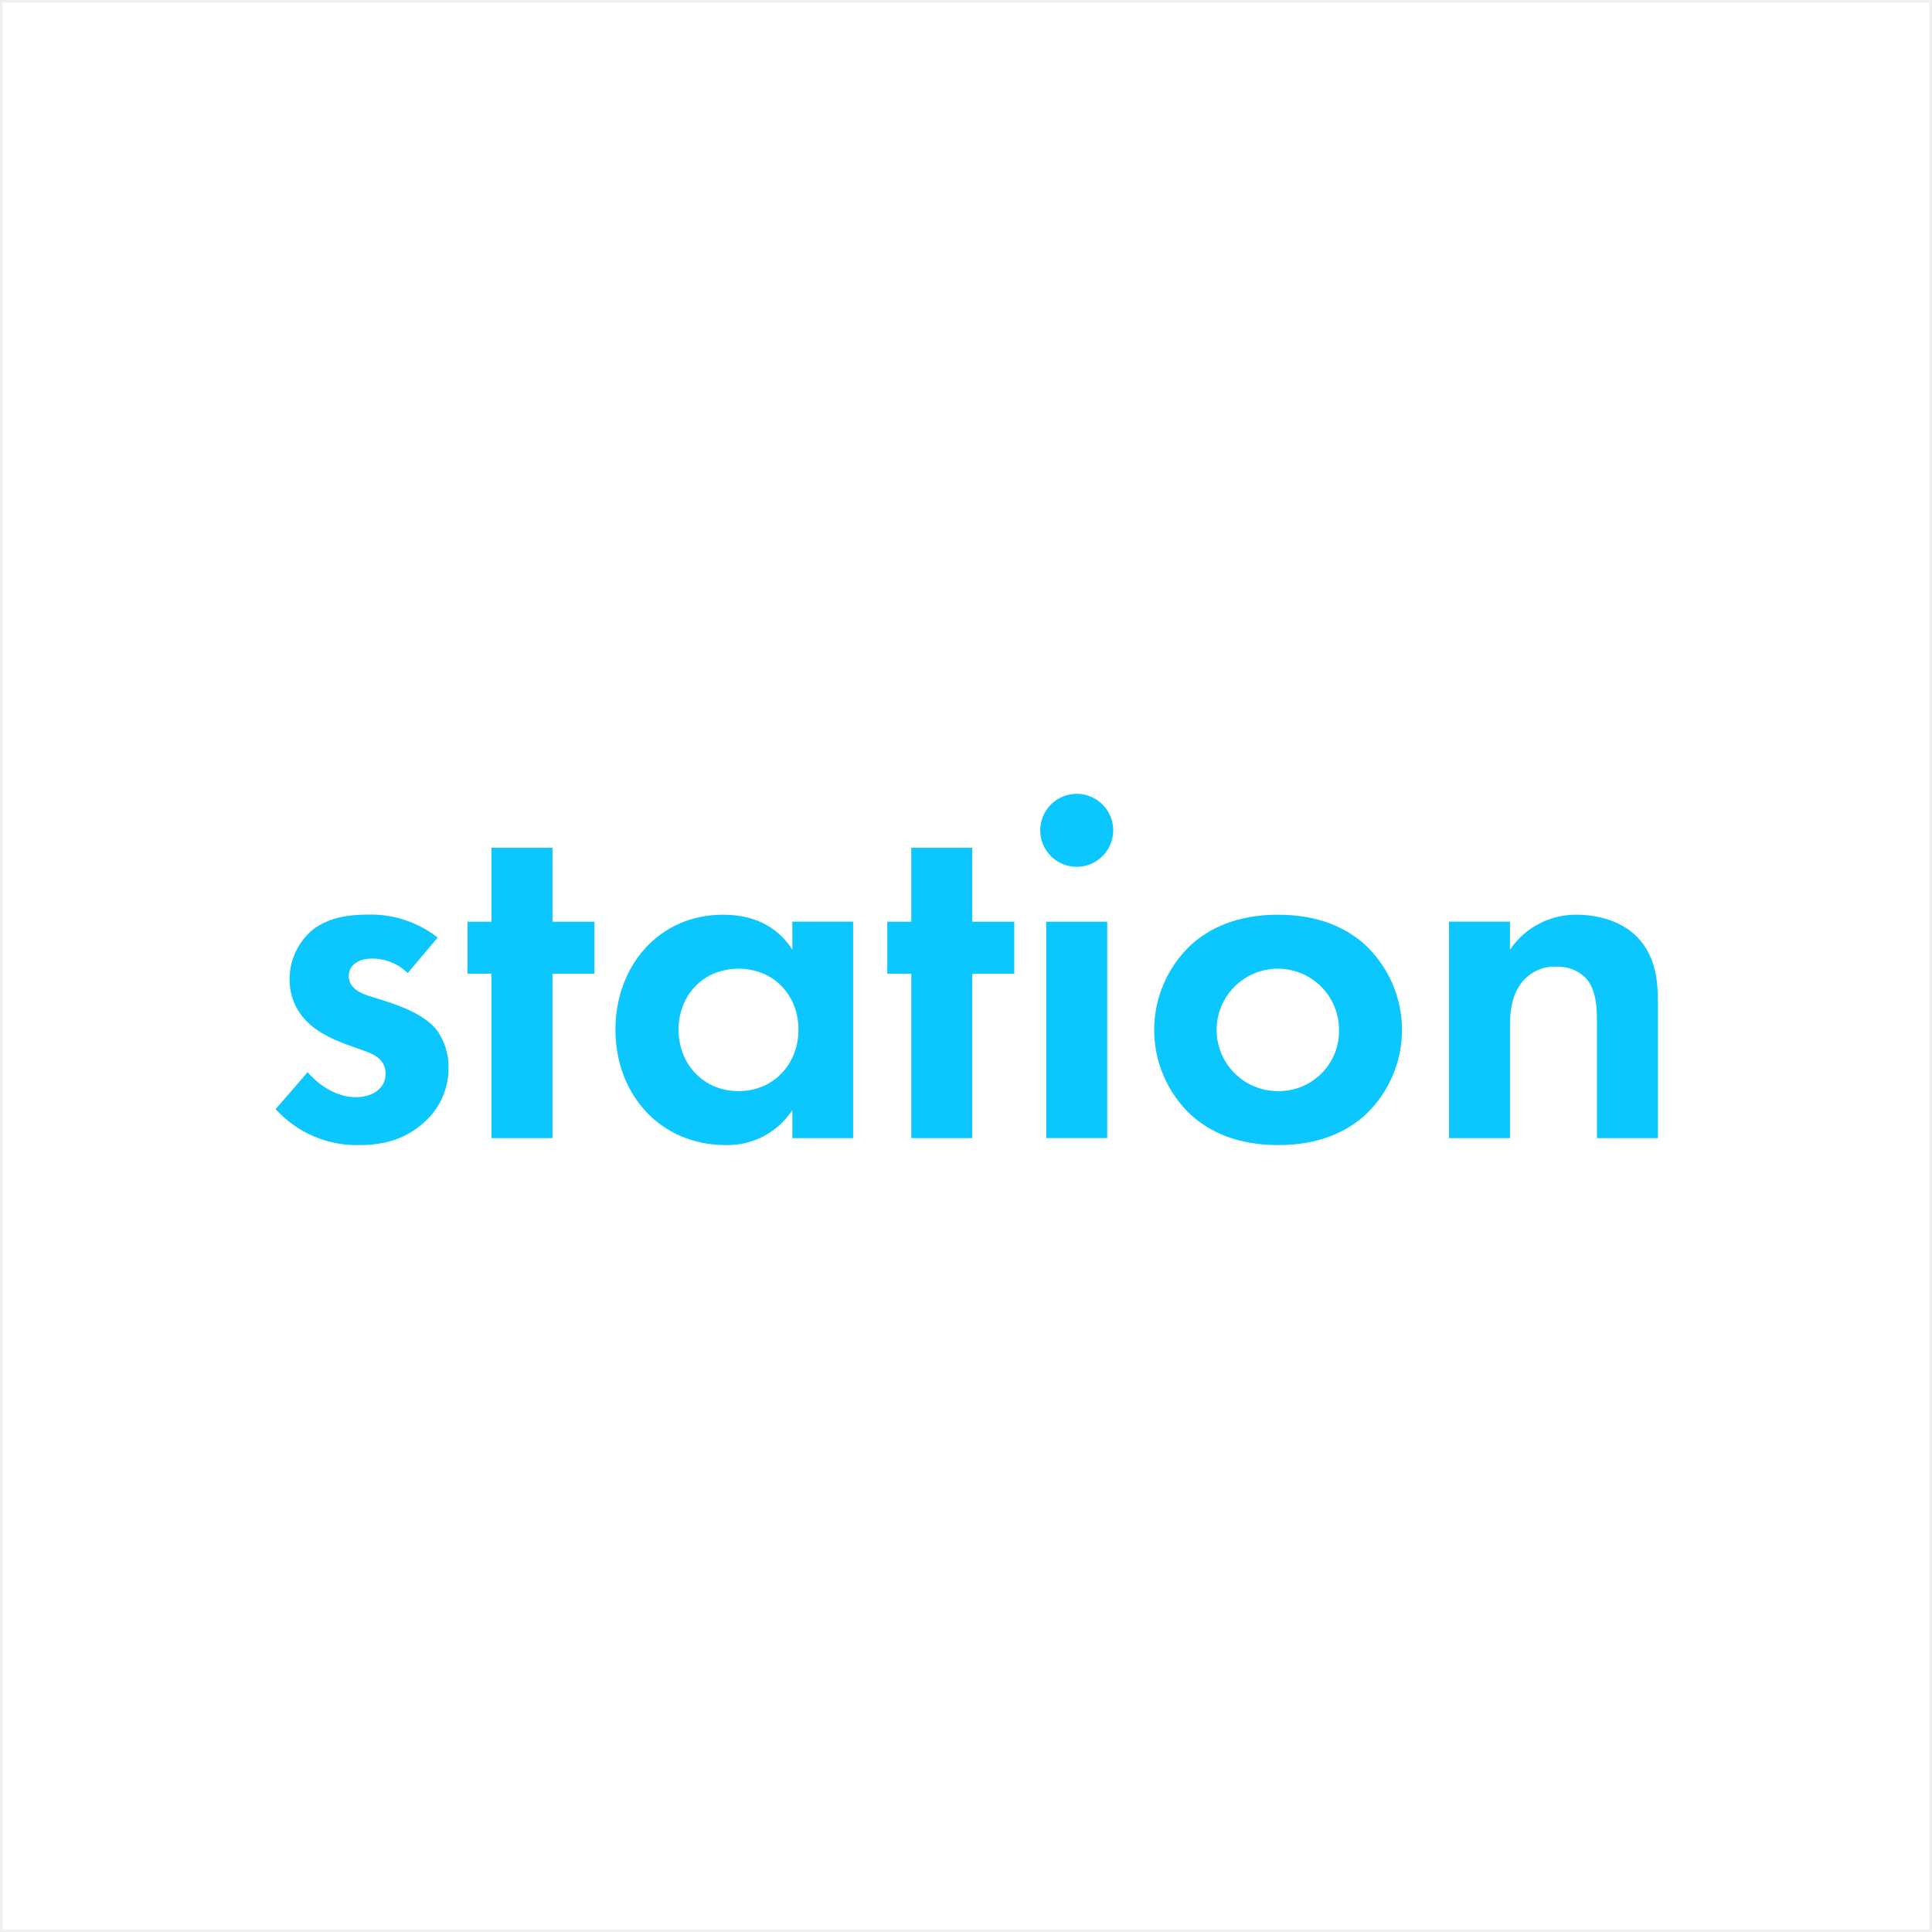
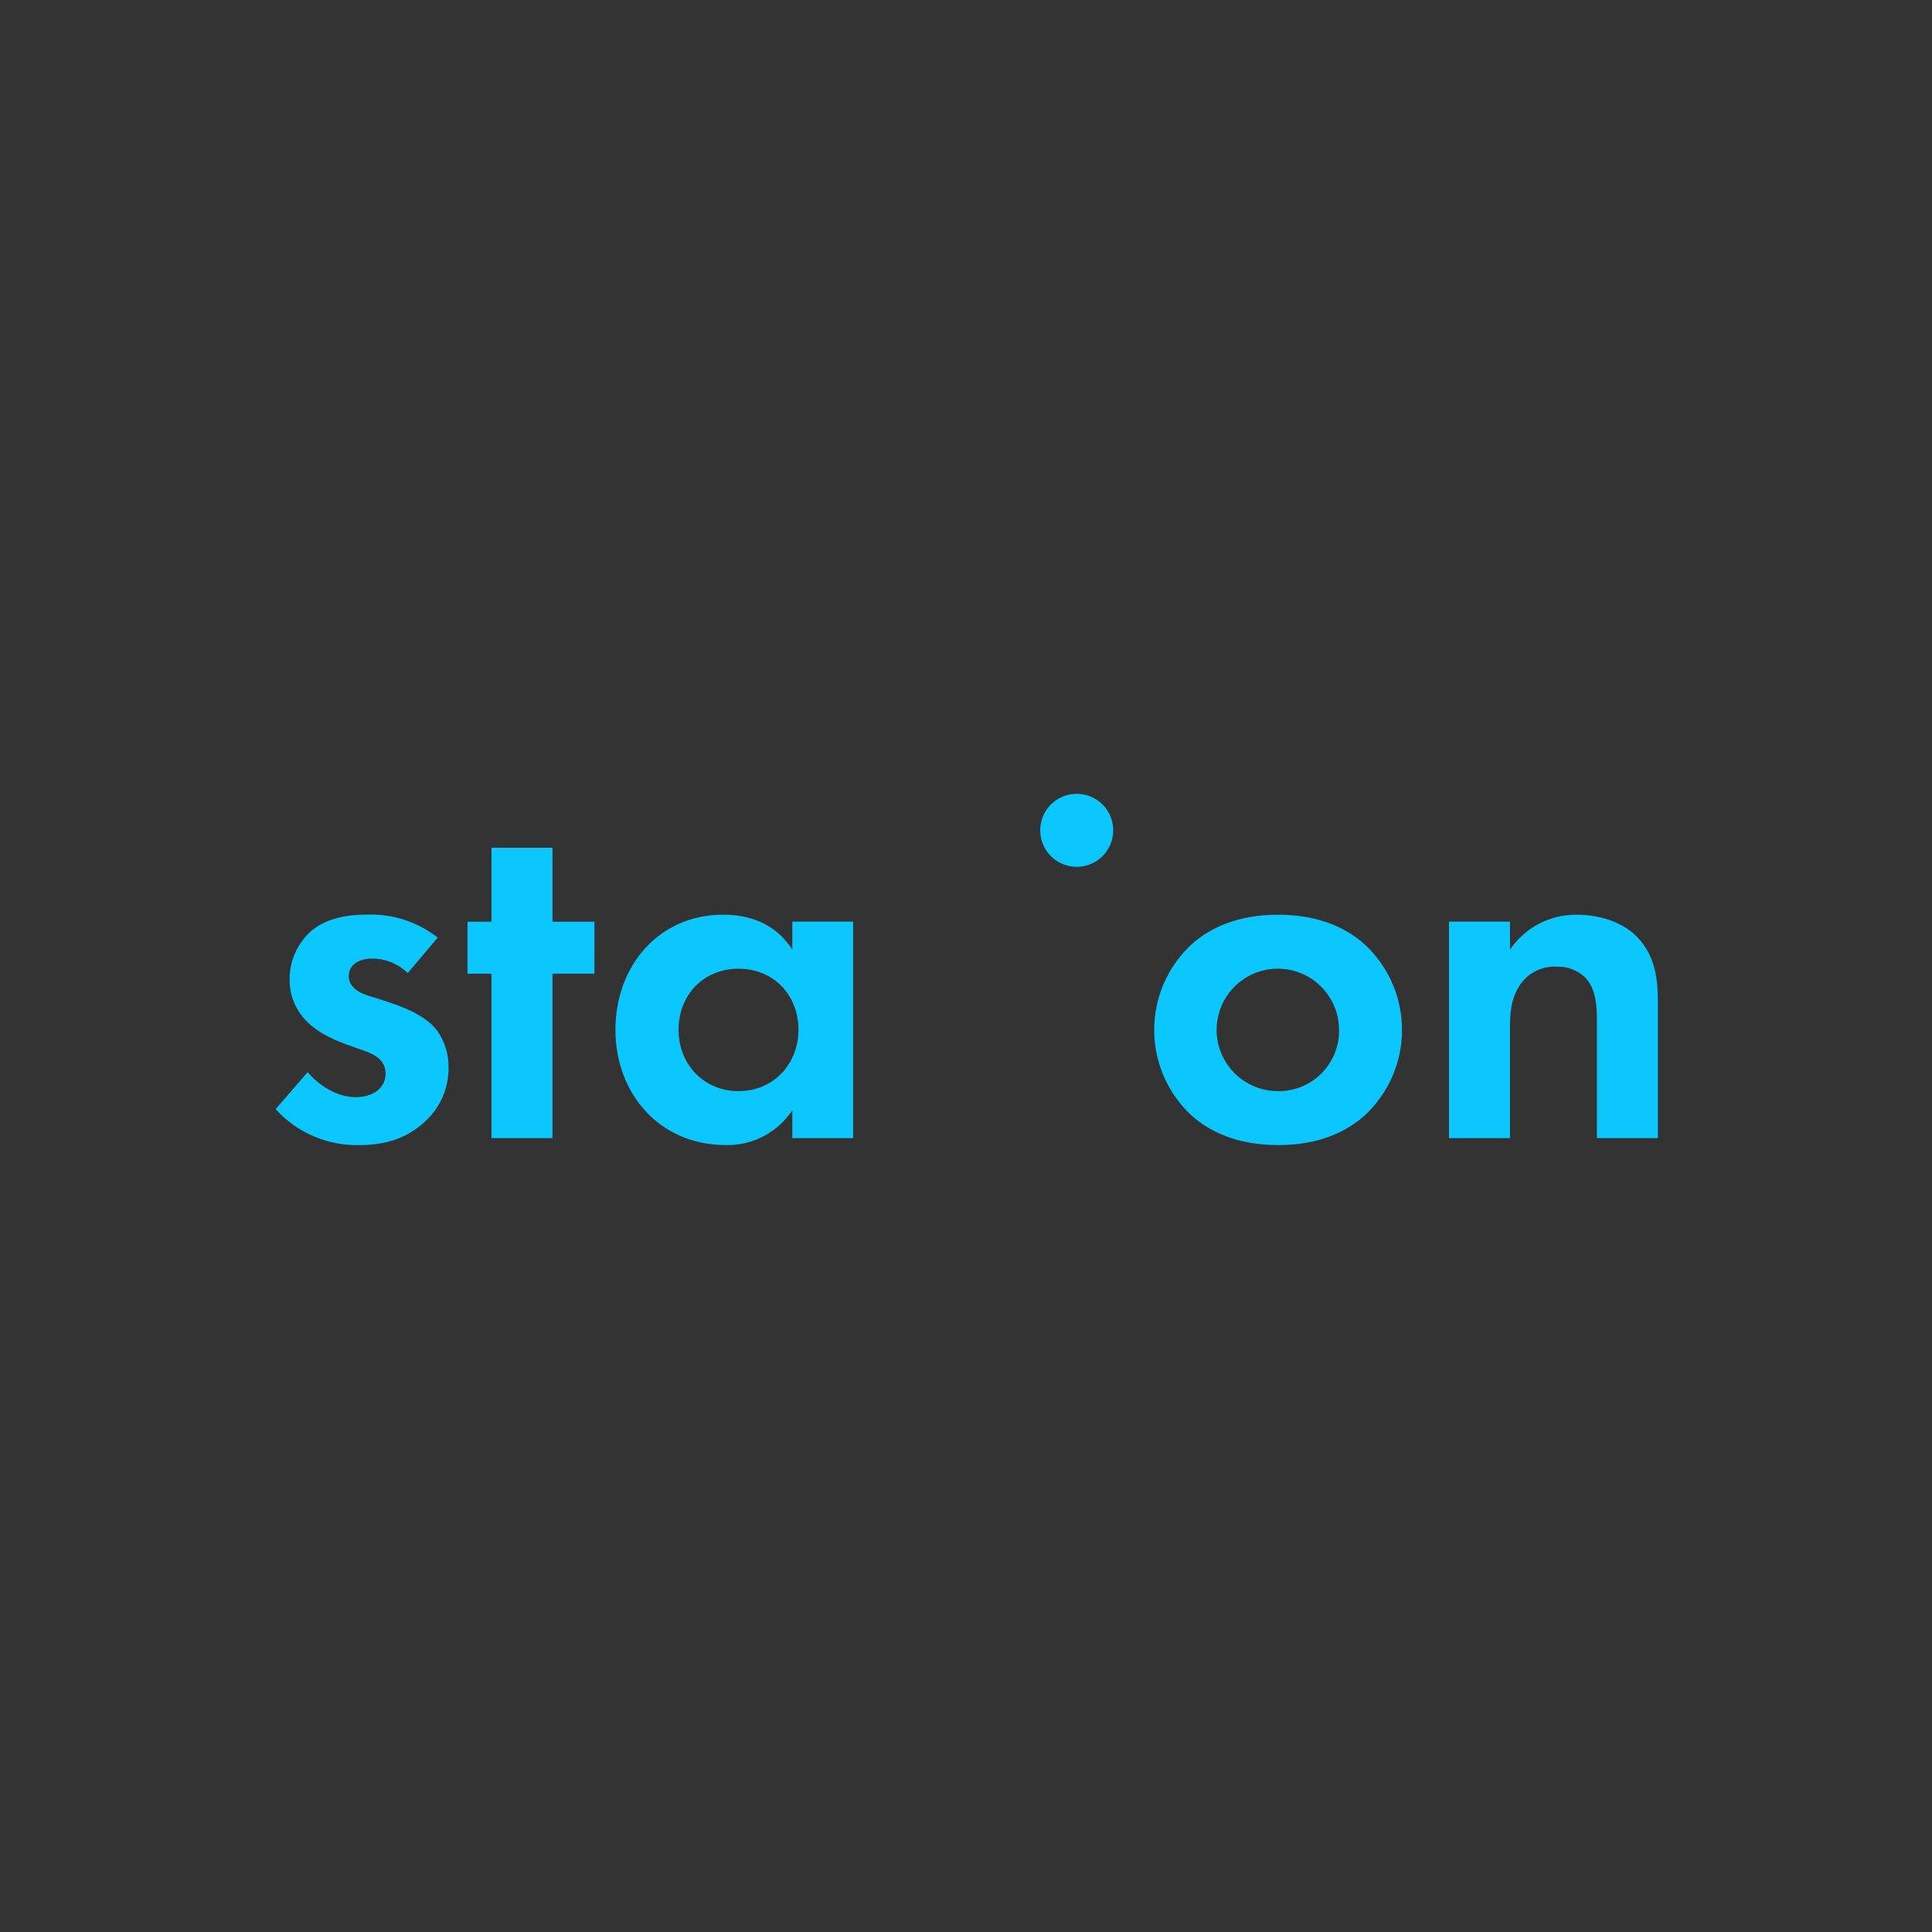
<svg xmlns="http://www.w3.org/2000/svg" width="750" height="750" viewBox="0 0 750 750" fill="none">
  <rect x="0" y="0" width="750" height="750" fill="#333333" stroke="none" />
-   <rect x="0.5" y="0.5" width="749" height="749" fill="white" stroke="#F0F0F0" />
  <path d="M307.585 368.677C299.644 356.253 287.049 355.089 280.631 355.089C255.886 355.089 238.909 374.889 238.909 399.721C238.909 424.552 256.022 444.523 281.795 444.523C286.891 444.63 291.931 443.44 296.442 441.067C300.952 438.693 304.787 435.213 307.585 430.953V441.819H331.184V357.776H307.585V368.677ZM286.689 423.577C273.119 423.577 263.415 413.103 263.415 399.721C263.415 386.338 272.999 376.053 286.689 376.053C300.38 376.053 309.963 386.321 309.963 399.721C309.963 413.12 300.226 423.577 286.689 423.577Z" fill="#0BC7FE" />
  <path d="M214.472 329.094H190.805V357.81H181.495V377.987H190.805V441.819H214.472V377.987H230.764V357.81H214.472V329.094Z" fill="#0BC7FE" />
-   <path d="M377.425 329.094H353.757V357.81H344.447V377.987H353.757V441.819H377.425V377.987H393.734V357.81H377.425V329.094Z" fill="#0BC7FE" />
  <path d="M148.517 388.272L142.938 386.526C136.349 384.387 135.374 381.084 135.374 378.962C135.374 374.889 138.796 372.117 144.495 372.117C149.647 372.118 154.593 374.139 158.271 377.747L169.908 363.971C162.281 357.989 152.817 354.833 143.126 355.038C136.281 355.038 127.81 355.825 121.221 361.062C118.457 363.409 116.238 366.33 114.719 369.623C113.199 372.915 112.417 376.5 112.425 380.126C112.382 383.099 112.925 386.051 114.023 388.814C115.122 391.577 116.753 394.097 118.825 396.229C123.874 401.466 130.805 404.17 136.88 406.309L142.305 408.243C145.419 409.407 149.681 411.546 149.681 416.8C149.681 422.618 144.547 425.921 138.043 425.921C131.061 425.921 124.079 421.66 119.424 416.218L107 430.559C111.095 435.09 116.12 438.683 121.732 441.093C127.344 443.503 133.41 444.673 139.515 444.523C149.783 444.523 157.946 441.819 164.74 435.607C167.751 432.934 170.148 429.641 171.767 425.955C173.386 422.268 174.188 418.275 174.118 414.25C174.16 409.269 172.672 404.395 169.857 400.285C164.997 393.714 155.105 390.394 148.517 388.272Z" fill="#0BC7FE" />
  <path d="M612.167 355.09C607.046 355.015 601.987 356.218 597.448 358.591C592.909 360.963 589.033 364.43 586.172 368.678V357.776H562.504V441.82H586.172V398.934C586.172 394.091 586.36 388.067 589.851 382.642C591.403 380.233 593.569 378.28 596.125 376.984C598.681 375.688 601.536 375.095 604.397 375.266C606.436 375.199 608.466 375.543 610.369 376.278C612.271 377.013 614.006 378.124 615.469 379.545C619.731 383.994 619.919 391.37 619.919 396.025V441.82H643.587V389.042C643.587 380.897 642.816 372.562 636.998 365.375C630.409 357.229 619.542 355.09 612.167 355.09Z" fill="#0BC7FE" />
-   <path d="M429.807 357.81H406.14V441.802H429.807V357.81Z" fill="#0BC7FE" />
  <path d="M530.108 366.932C522.921 360.326 512.071 355.089 496.155 355.089C480.24 355.089 469.39 360.326 462.203 366.932C457.733 371.163 454.173 376.262 451.74 381.916C449.307 387.569 448.052 393.66 448.052 399.815C448.052 405.97 449.307 412.06 451.74 417.714C454.173 423.368 457.733 428.466 462.203 432.698C469.39 439.287 480.24 444.523 496.155 444.523C512.071 444.523 522.921 439.287 530.108 432.698C534.578 428.466 538.138 423.368 540.571 417.714C543.004 412.06 544.259 405.97 544.259 399.815C544.259 393.66 543.004 387.569 540.571 381.916C538.138 376.262 534.578 371.163 530.108 366.932ZM496.155 423.577C491.445 423.597 486.835 422.218 482.911 419.613C478.986 417.009 475.923 413.298 474.112 408.95C472.3 404.603 471.82 399.815 472.734 395.194C473.648 390.574 475.914 386.329 479.245 382.998C482.575 379.668 486.82 377.402 491.441 376.488C496.061 375.574 500.849 376.053 505.197 377.865C509.544 379.677 513.256 382.74 515.86 386.664C518.464 390.589 519.843 395.199 519.823 399.909C519.86 403.027 519.273 406.121 518.096 409.01C516.92 411.898 515.178 414.521 512.973 416.726C510.768 418.932 508.144 420.673 505.256 421.85C502.368 423.026 499.274 423.613 496.155 423.577Z" fill="#0BC7FE" />
  <path d="M421.618 336.027C429.182 334.018 433.685 326.259 431.677 318.695C429.668 311.131 421.909 306.628 414.345 308.636C406.781 310.644 402.278 318.404 404.286 325.968C406.295 333.531 414.054 338.035 421.618 336.027Z" fill="#0BC7FE" />
</svg>